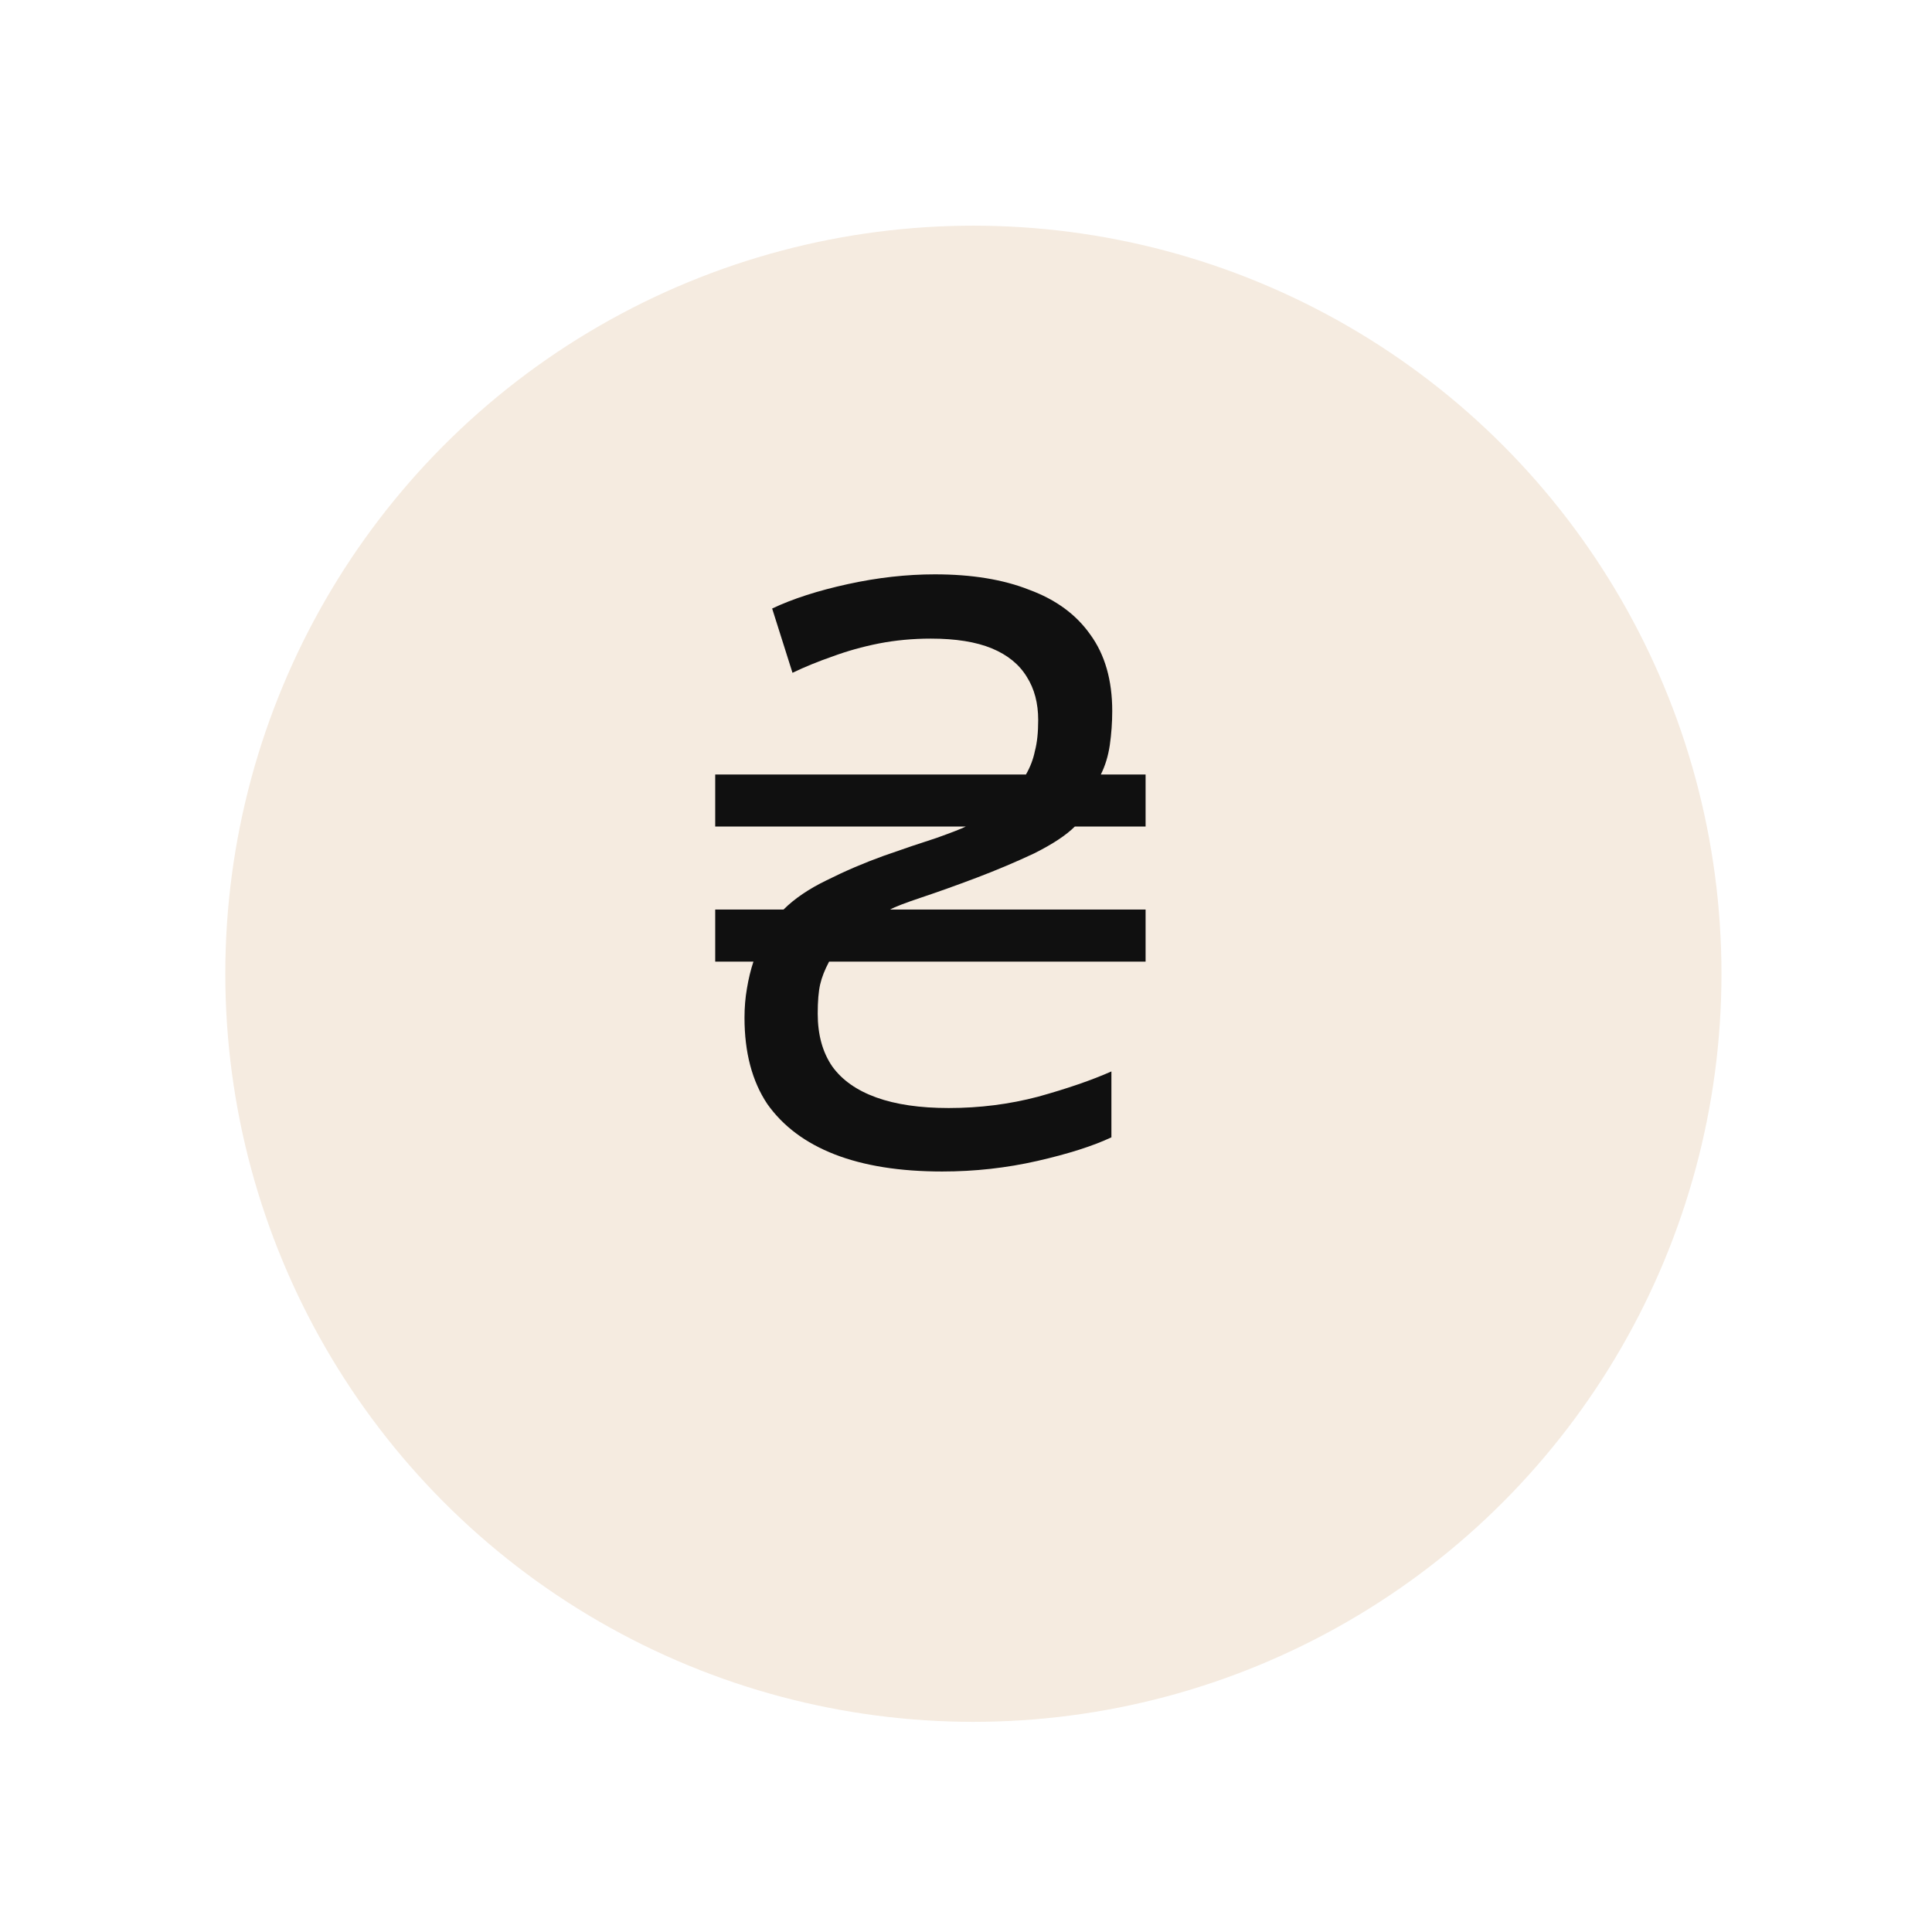
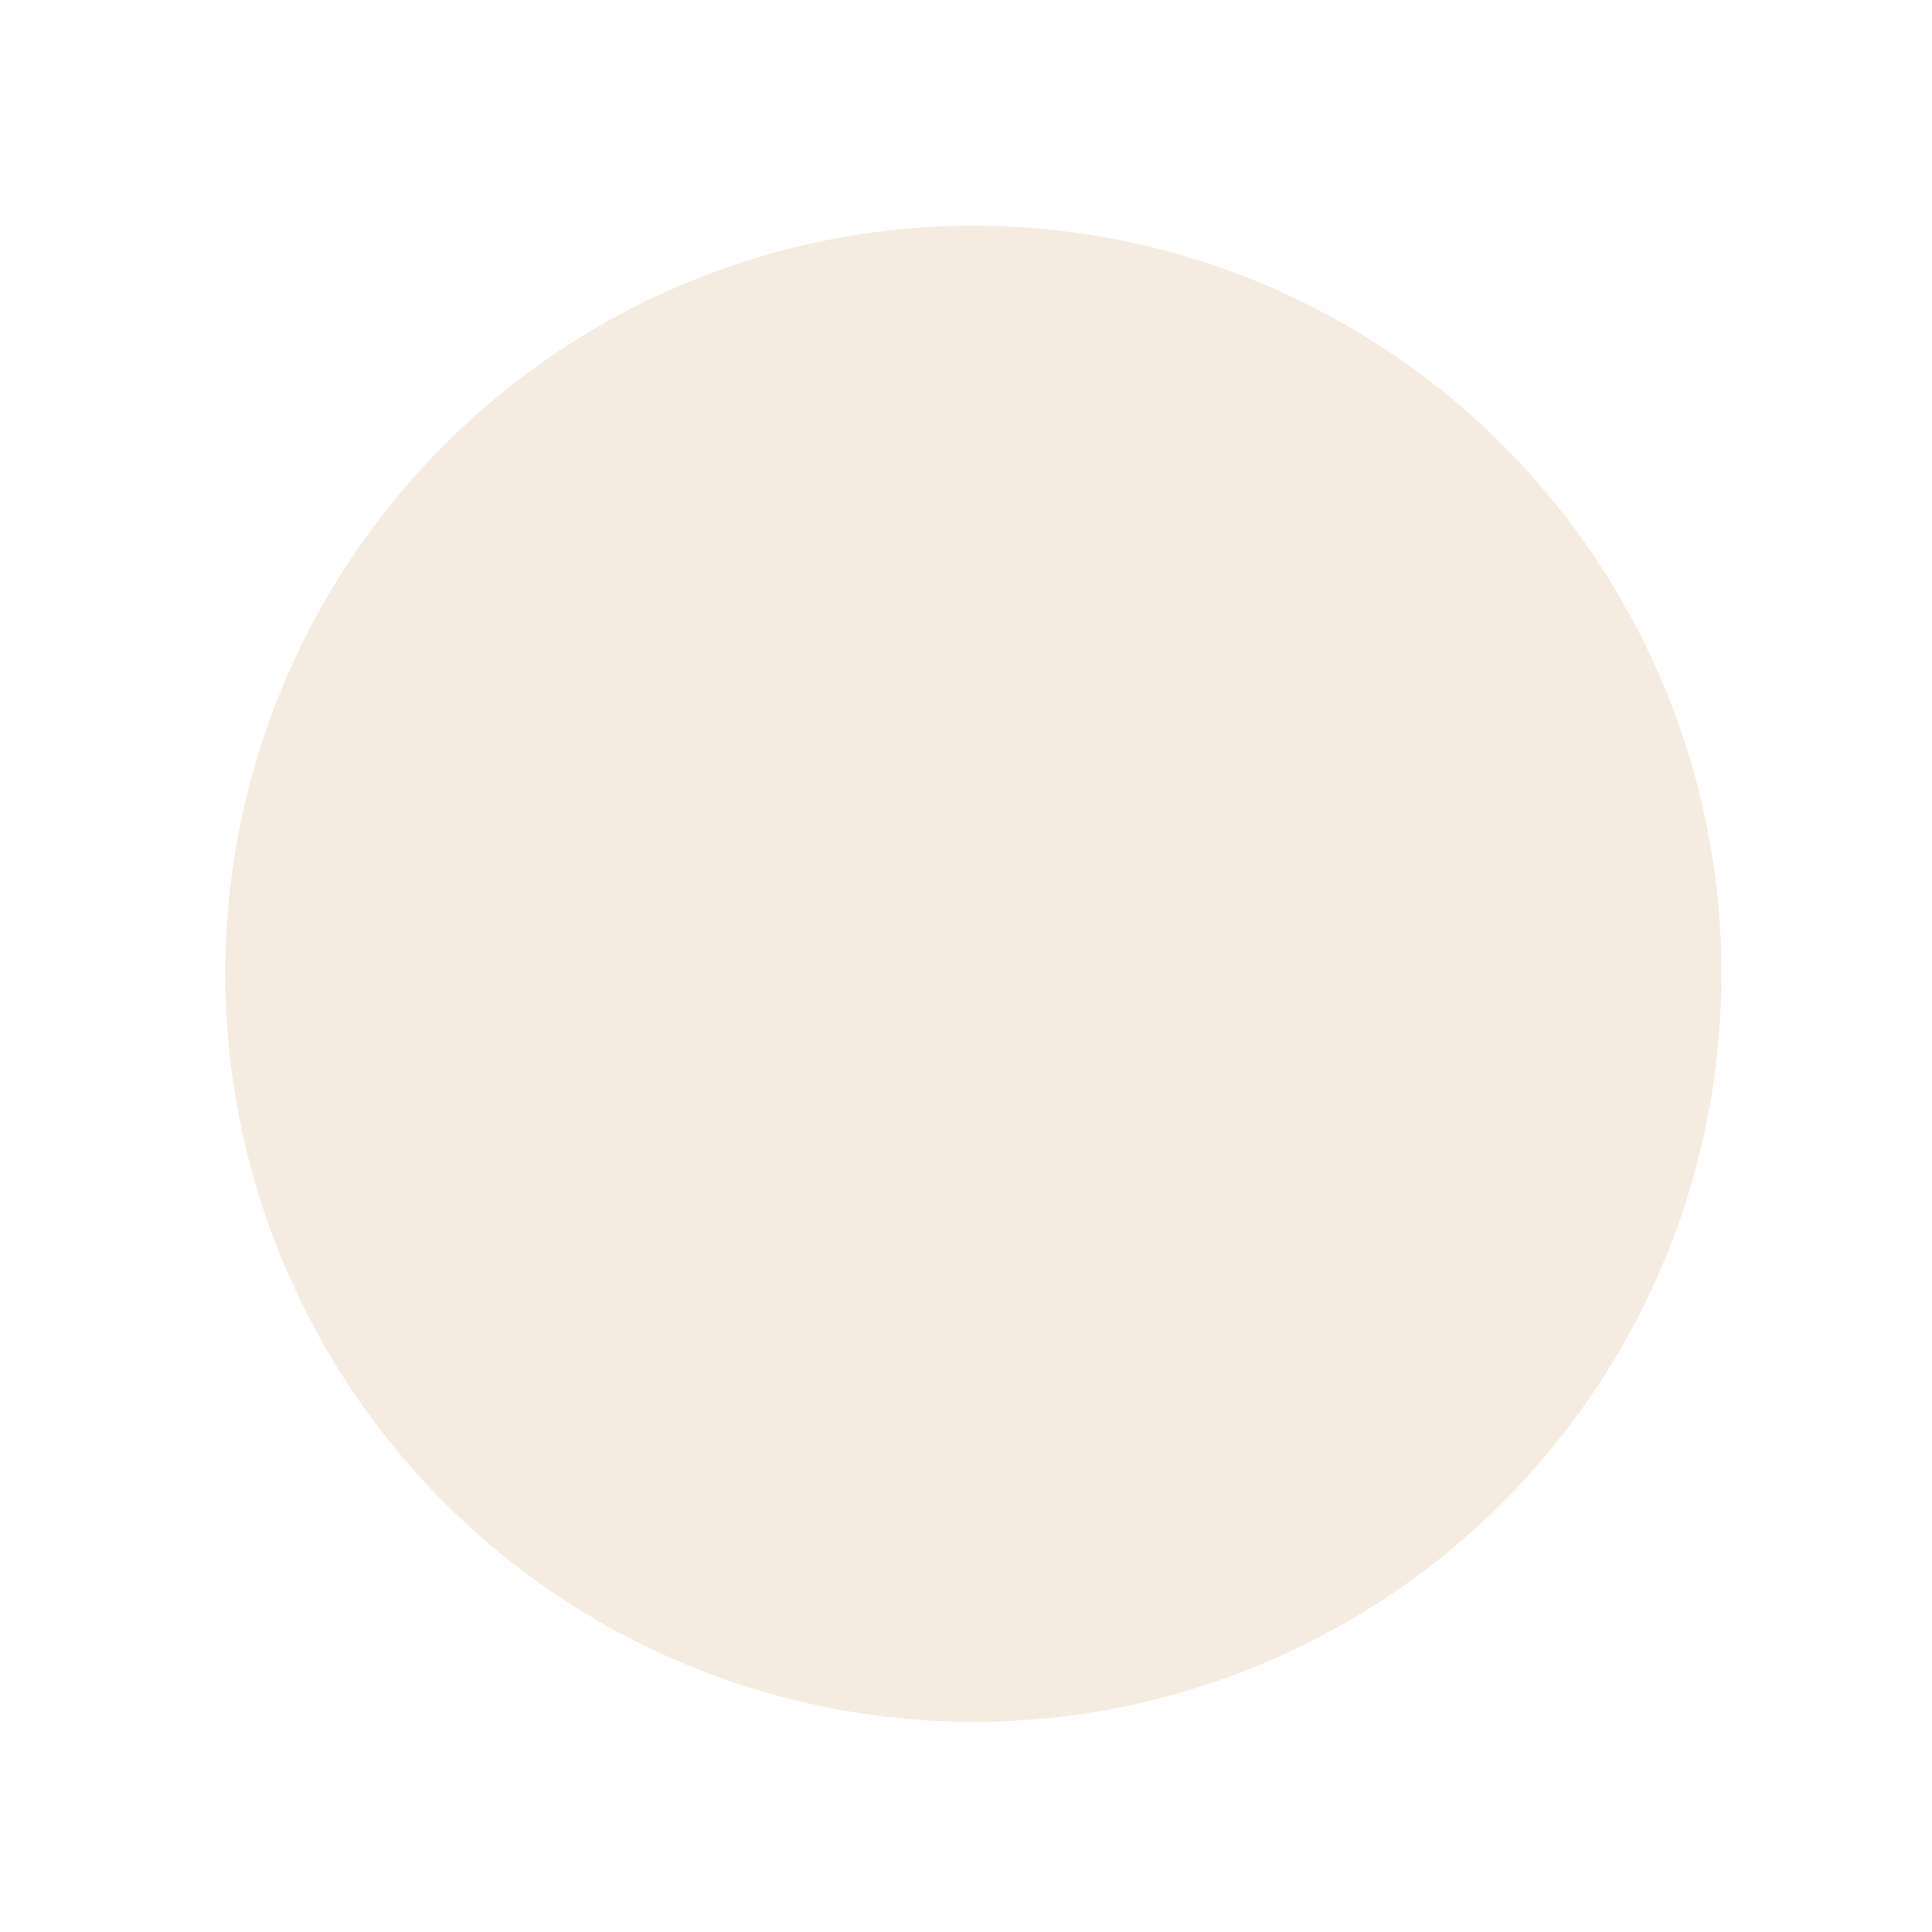
<svg xmlns="http://www.w3.org/2000/svg" width="68" height="68" viewBox="0 0 68 68" fill="none">
  <g filter="url(#filter0_d_412_2492)">
    <circle cx="32.308" cy="31.67" r="26.33" fill="#F5EBE0" />
  </g>
  <g clip-path="url(#clip0_412_2492)">
    <g clip-path="url(#clip1_412_2492)">
-       <path d="M33.162 41.233C31.673 41.233 30.413 41.032 29.382 40.632C28.352 40.231 27.559 39.639 27.006 38.856C26.471 38.054 26.204 37.043 26.204 35.821C26.204 35.458 26.233 35.115 26.29 34.79C26.347 34.446 26.423 34.132 26.519 33.845H25.173V32.013H27.578C27.96 31.631 28.466 31.287 29.096 30.982C29.745 30.657 30.413 30.371 31.1 30.123C31.807 29.874 32.427 29.664 32.962 29.493C33.496 29.302 33.84 29.168 33.992 29.092H25.173V27.259H36.111C36.264 26.992 36.369 26.715 36.426 26.429C36.503 26.142 36.541 25.78 36.541 25.341C36.541 24.749 36.407 24.243 36.14 23.823C35.873 23.384 35.462 23.05 34.909 22.821C34.355 22.592 33.639 22.477 32.761 22.477C32.131 22.477 31.52 22.534 30.929 22.649C30.356 22.763 29.812 22.916 29.296 23.107C28.8 23.279 28.332 23.47 27.893 23.68L27.177 21.418C27.903 21.074 28.791 20.788 29.84 20.559C30.89 20.329 31.912 20.215 32.904 20.215C34.203 20.215 35.31 20.396 36.226 20.759C37.161 21.103 37.877 21.628 38.374 22.334C38.889 23.04 39.147 23.938 39.147 25.026C39.147 25.427 39.118 25.827 39.061 26.228C39.004 26.61 38.899 26.954 38.746 27.259H40.321V29.092H37.83C37.524 29.397 37.047 29.712 36.398 30.037C35.749 30.342 35.071 30.628 34.365 30.896C33.658 31.163 33.019 31.392 32.446 31.583C31.874 31.774 31.501 31.917 31.329 32.013H40.321V33.845H29.182C29.029 34.132 28.924 34.399 28.867 34.647C28.81 34.895 28.781 35.239 28.781 35.678C28.781 36.422 28.953 37.043 29.296 37.539C29.64 38.016 30.155 38.379 30.843 38.627C31.53 38.875 32.379 38.999 33.391 38.999C34.479 38.999 35.529 38.866 36.541 38.599C37.572 38.312 38.431 38.016 39.118 37.711V40.03C38.469 40.336 37.6 40.612 36.512 40.861C35.424 41.109 34.307 41.233 33.162 41.233Z" fill="#101010" />
+       <path d="M33.162 41.233C28.352 40.231 27.559 39.639 27.006 38.856C26.471 38.054 26.204 37.043 26.204 35.821C26.204 35.458 26.233 35.115 26.29 34.79C26.347 34.446 26.423 34.132 26.519 33.845H25.173V32.013H27.578C27.96 31.631 28.466 31.287 29.096 30.982C29.745 30.657 30.413 30.371 31.1 30.123C31.807 29.874 32.427 29.664 32.962 29.493C33.496 29.302 33.84 29.168 33.992 29.092H25.173V27.259H36.111C36.264 26.992 36.369 26.715 36.426 26.429C36.503 26.142 36.541 25.78 36.541 25.341C36.541 24.749 36.407 24.243 36.14 23.823C35.873 23.384 35.462 23.05 34.909 22.821C34.355 22.592 33.639 22.477 32.761 22.477C32.131 22.477 31.52 22.534 30.929 22.649C30.356 22.763 29.812 22.916 29.296 23.107C28.8 23.279 28.332 23.47 27.893 23.68L27.177 21.418C27.903 21.074 28.791 20.788 29.84 20.559C30.89 20.329 31.912 20.215 32.904 20.215C34.203 20.215 35.31 20.396 36.226 20.759C37.161 21.103 37.877 21.628 38.374 22.334C38.889 23.04 39.147 23.938 39.147 25.026C39.147 25.427 39.118 25.827 39.061 26.228C39.004 26.61 38.899 26.954 38.746 27.259H40.321V29.092H37.83C37.524 29.397 37.047 29.712 36.398 30.037C35.749 30.342 35.071 30.628 34.365 30.896C33.658 31.163 33.019 31.392 32.446 31.583C31.874 31.774 31.501 31.917 31.329 32.013H40.321V33.845H29.182C29.029 34.132 28.924 34.399 28.867 34.647C28.81 34.895 28.781 35.239 28.781 35.678C28.781 36.422 28.953 37.043 29.296 37.539C29.64 38.016 30.155 38.379 30.843 38.627C31.53 38.875 32.379 38.999 33.391 38.999C34.479 38.999 35.529 38.866 36.541 38.599C37.572 38.312 38.431 38.016 39.118 37.711V40.03C38.469 40.336 37.6 40.612 36.512 40.861C35.424 41.109 34.307 41.233 33.162 41.233Z" fill="#101010" />
    </g>
  </g>
  <defs>
    <filter id="filter0_d_412_2492" x="0.772" y="0.785" width="66.977" height="66.977" filterUnits="userSpaceOnUse" color-interpolation-filters="sRGB">
      <feFlood flood-opacity="0" result="BackgroundImageFix" />
      <feColorMatrix in="SourceAlpha" type="matrix" values="0 0 0 0 0 0 0 0 0 0 0 0 0 0 0 0 0 0 127 0" result="hardAlpha" />
      <feMorphology radius="0.651" operator="dilate" in="SourceAlpha" result="effect1_dropShadow_412_2492" />
      <feOffset dx="1.952" dy="2.603" />
      <feGaussianBlur stdDeviation="3.254" />
      <feComposite in2="hardAlpha" operator="out" />
      <feColorMatrix type="matrix" values="0 0 0 0 0 0 0 0 0 0 0 0 0 0 0 0 0 0 0.1 0" />
      <feBlend mode="normal" in2="BackgroundImageFix" result="effect1_dropShadow_412_2492" />
      <feBlend mode="normal" in="SourceGraphic" in2="effect1_dropShadow_412_2492" result="shape" />
    </filter>
    <clipPath id="clip0_412_2492">
-       <rect width="27.984" height="27.984" fill="white" transform="translate(18.316 17.678)" />
-     </clipPath>
+       </clipPath>
    <clipPath id="clip1_412_2492">
-       <rect width="26.682" height="26.682" fill="white" transform="translate(18.316 17.999)" />
-     </clipPath>
+       </clipPath>
  </defs>
</svg>